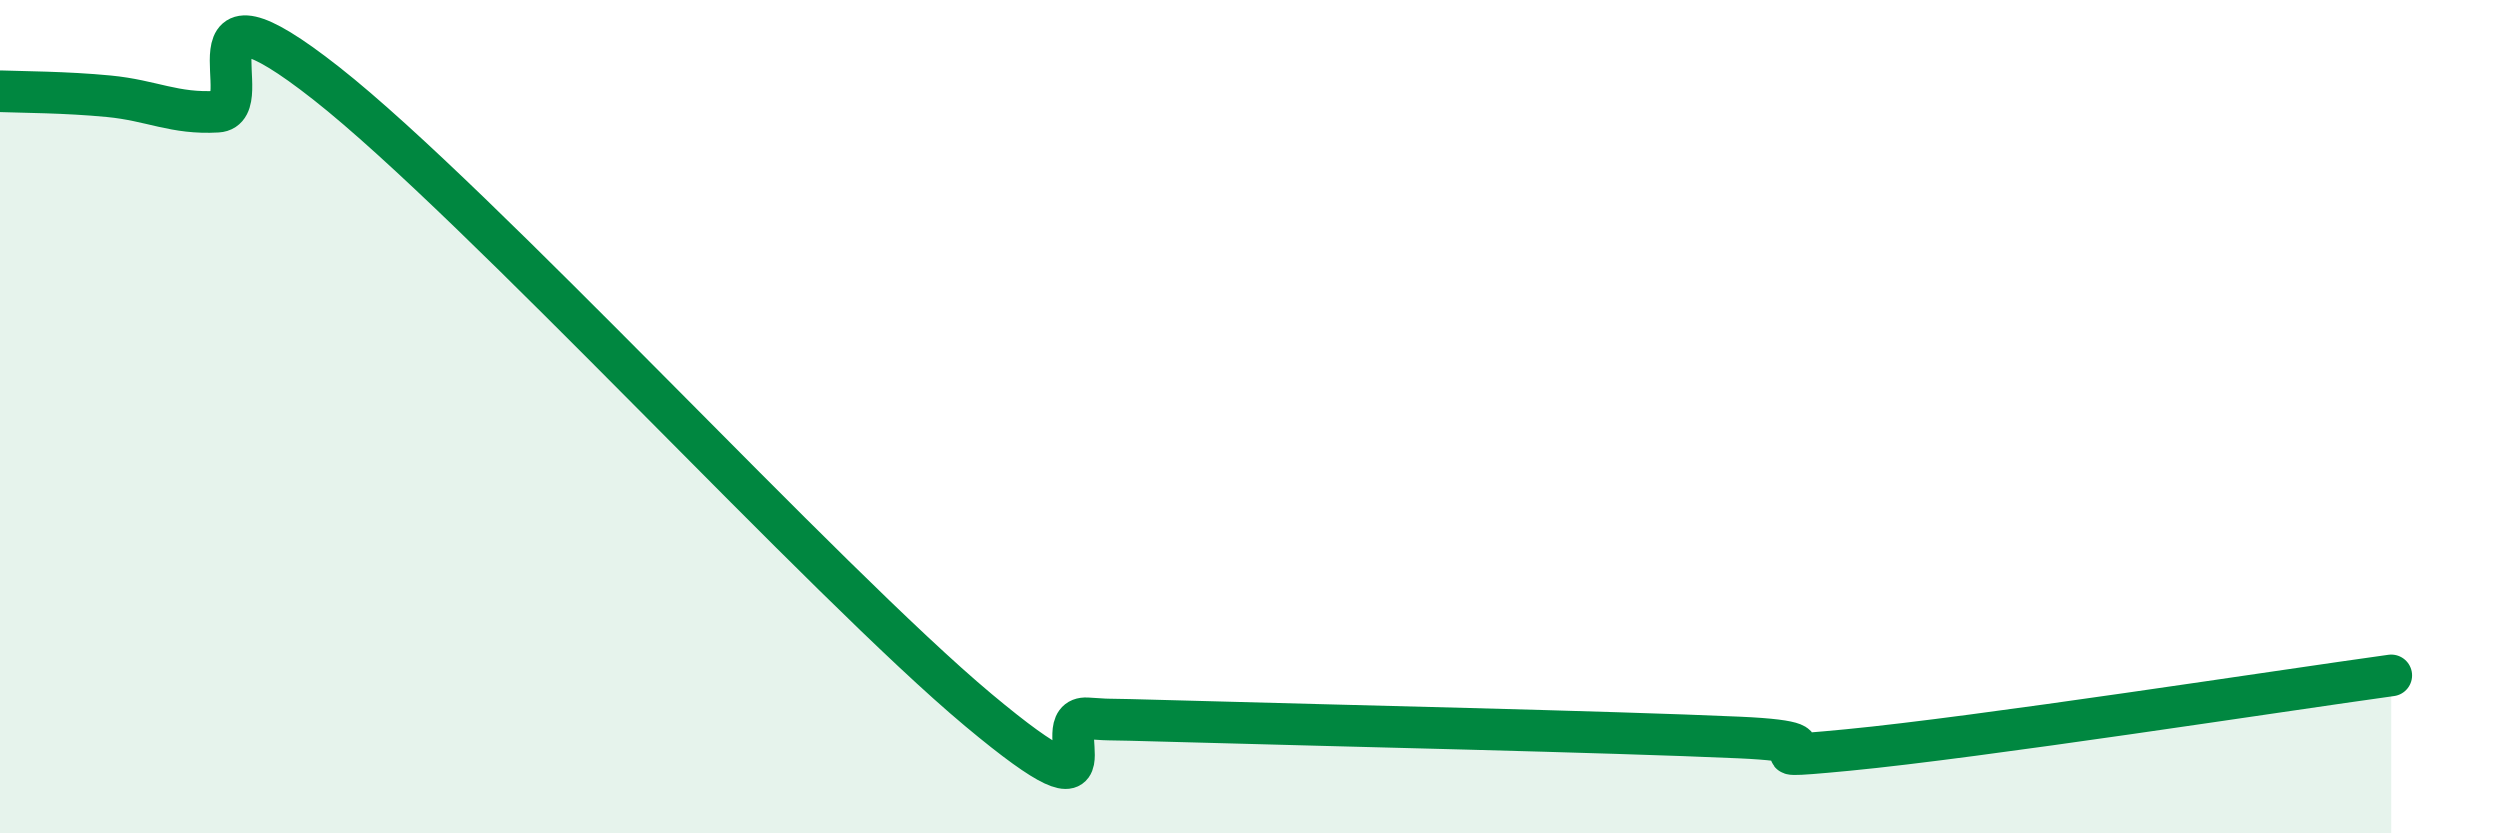
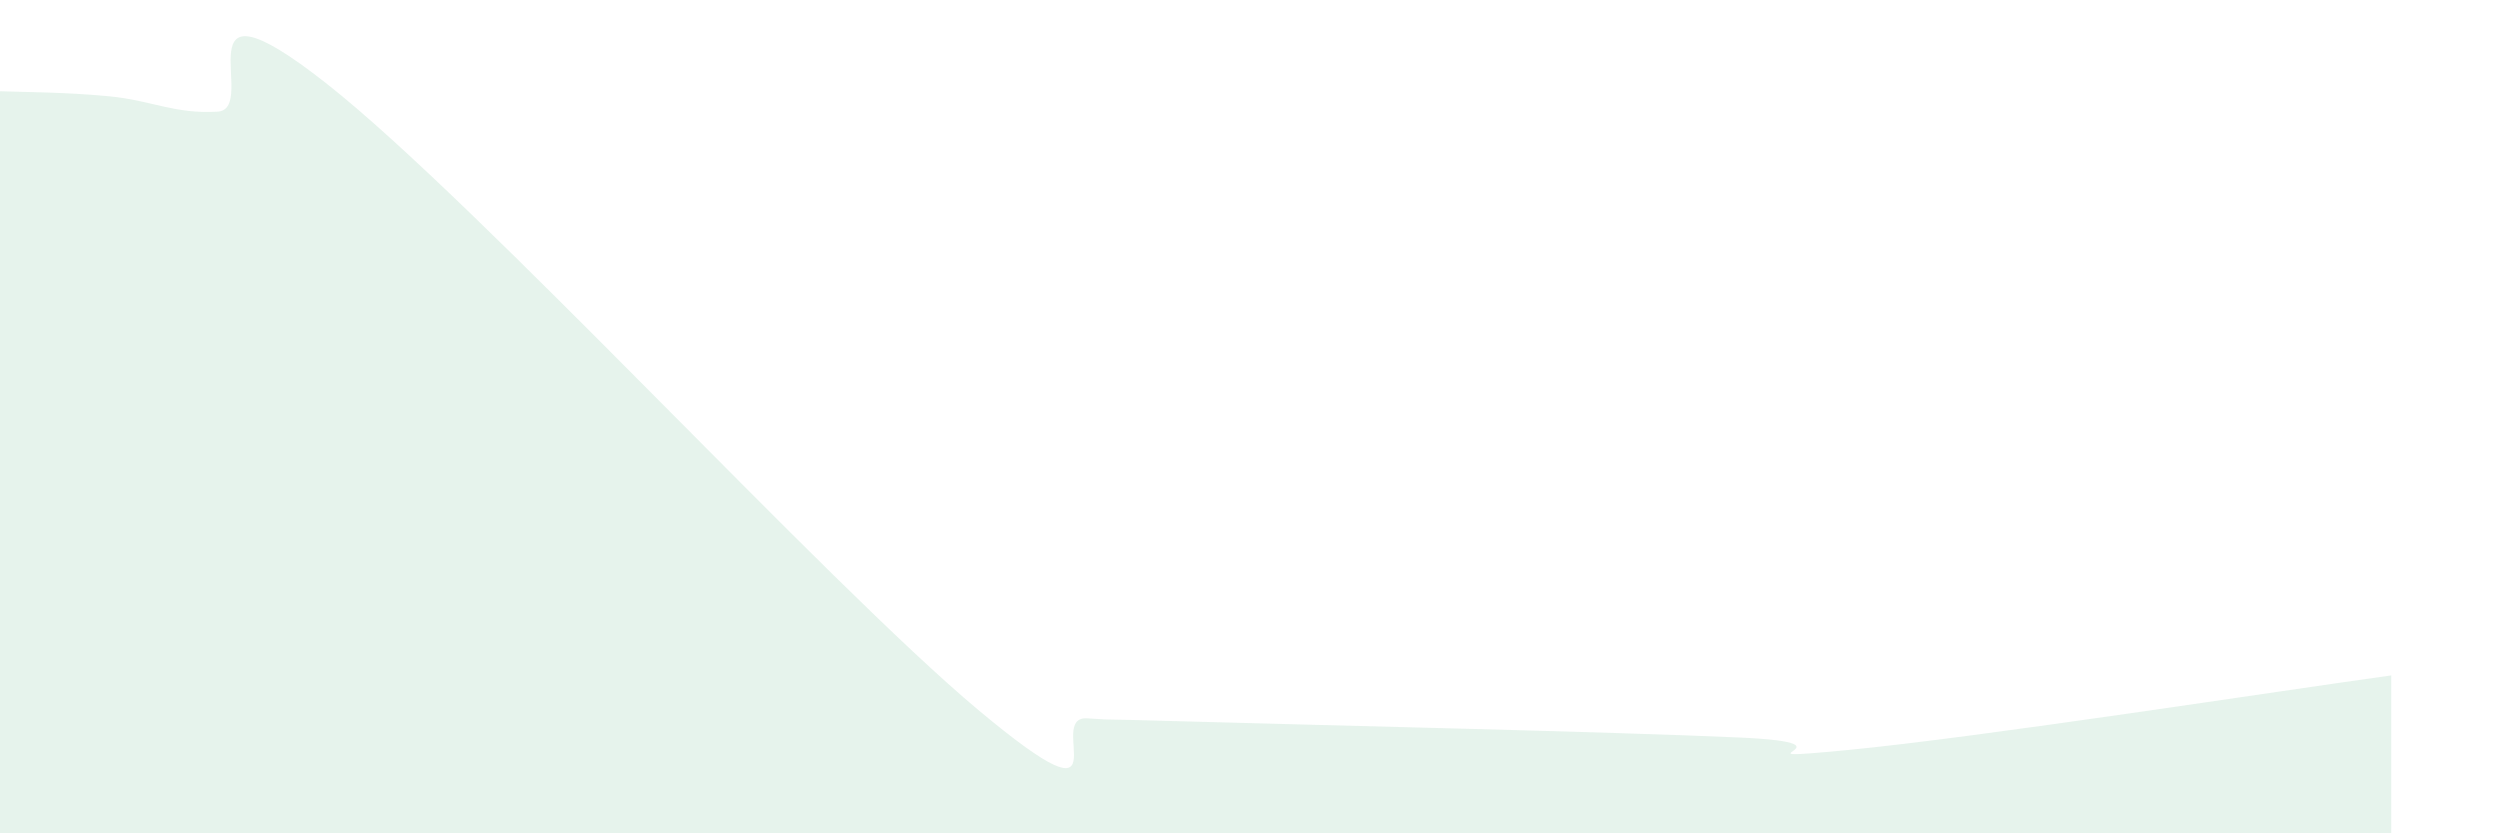
<svg xmlns="http://www.w3.org/2000/svg" width="60" height="20" viewBox="0 0 60 20">
  <path d="M 0,2.19 C 0.52,2.21 1.57,2.21 2.61,2.31 C 3.65,2.41 4.18,2.74 5.22,2.68 C 6.26,2.62 4.18,-0.87 7.83,2 C 11.48,4.87 19.83,13.99 23.48,17.04 C 27.13,20.09 25.05,17.18 26.09,17.24 C 27.13,17.3 25.57,17.23 28.7,17.32 C 31.83,17.41 38.61,17.56 41.74,17.7 C 44.87,17.84 41.22,18.3 44.35,18 C 47.48,17.7 54.78,16.57 57.39,16.21L57.39 20L0 20Z" fill="#008740" opacity="0.1" stroke-linecap="round" stroke-linejoin="round" />
-   <path d="M 0,2.19 C 0.52,2.21 1.57,2.21 2.61,2.31 C 3.65,2.41 4.18,2.74 5.22,2.68 C 6.26,2.62 4.18,-0.87 7.83,2 C 11.48,4.87 19.83,13.99 23.48,17.04 C 27.13,20.09 25.05,17.18 26.09,17.24 C 27.13,17.3 25.57,17.23 28.7,17.32 C 31.83,17.41 38.61,17.56 41.74,17.7 C 44.87,17.84 41.22,18.3 44.35,18 C 47.48,17.7 54.78,16.57 57.39,16.21" stroke="#008740" stroke-width="1" fill="none" stroke-linecap="round" stroke-linejoin="round" />
</svg>